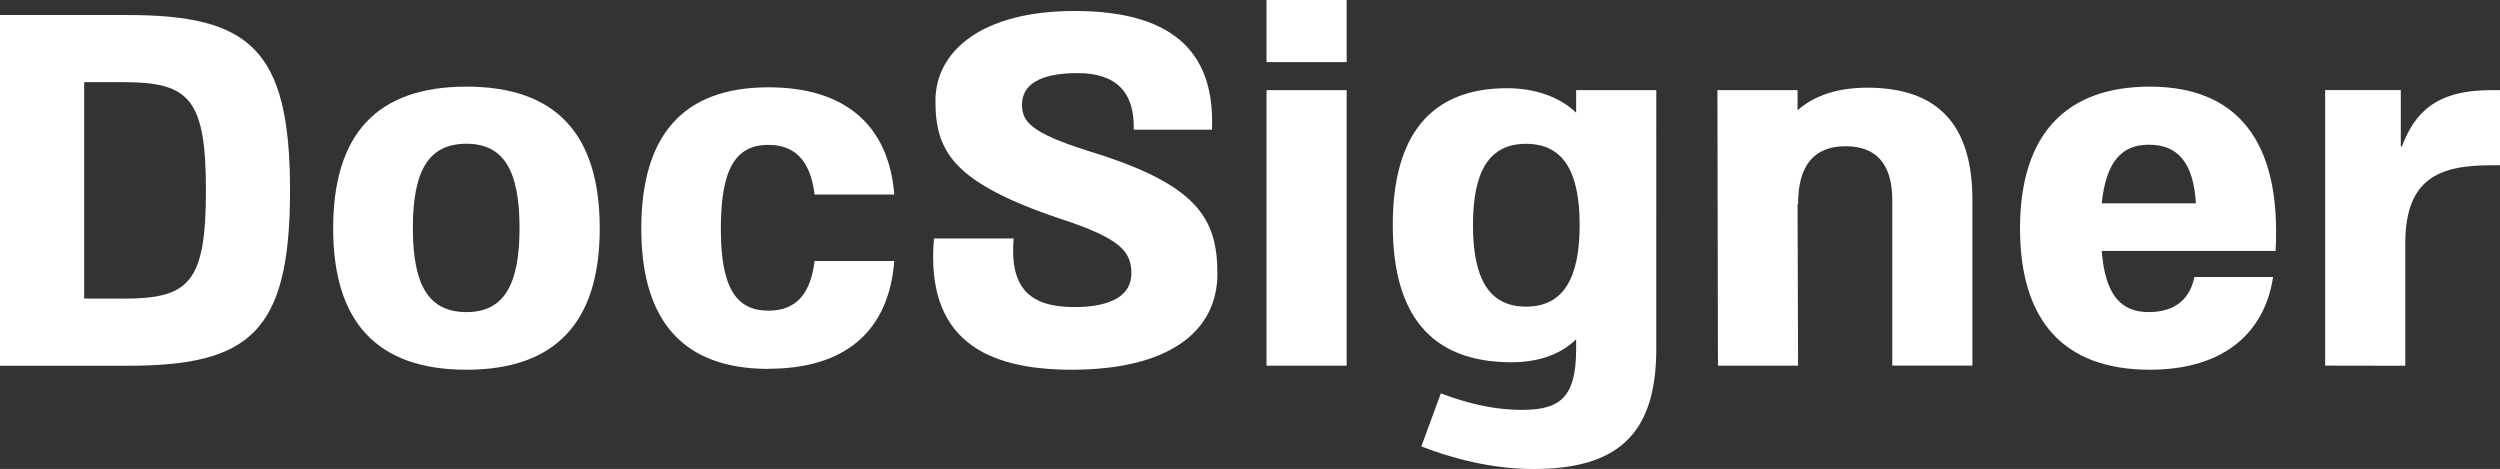
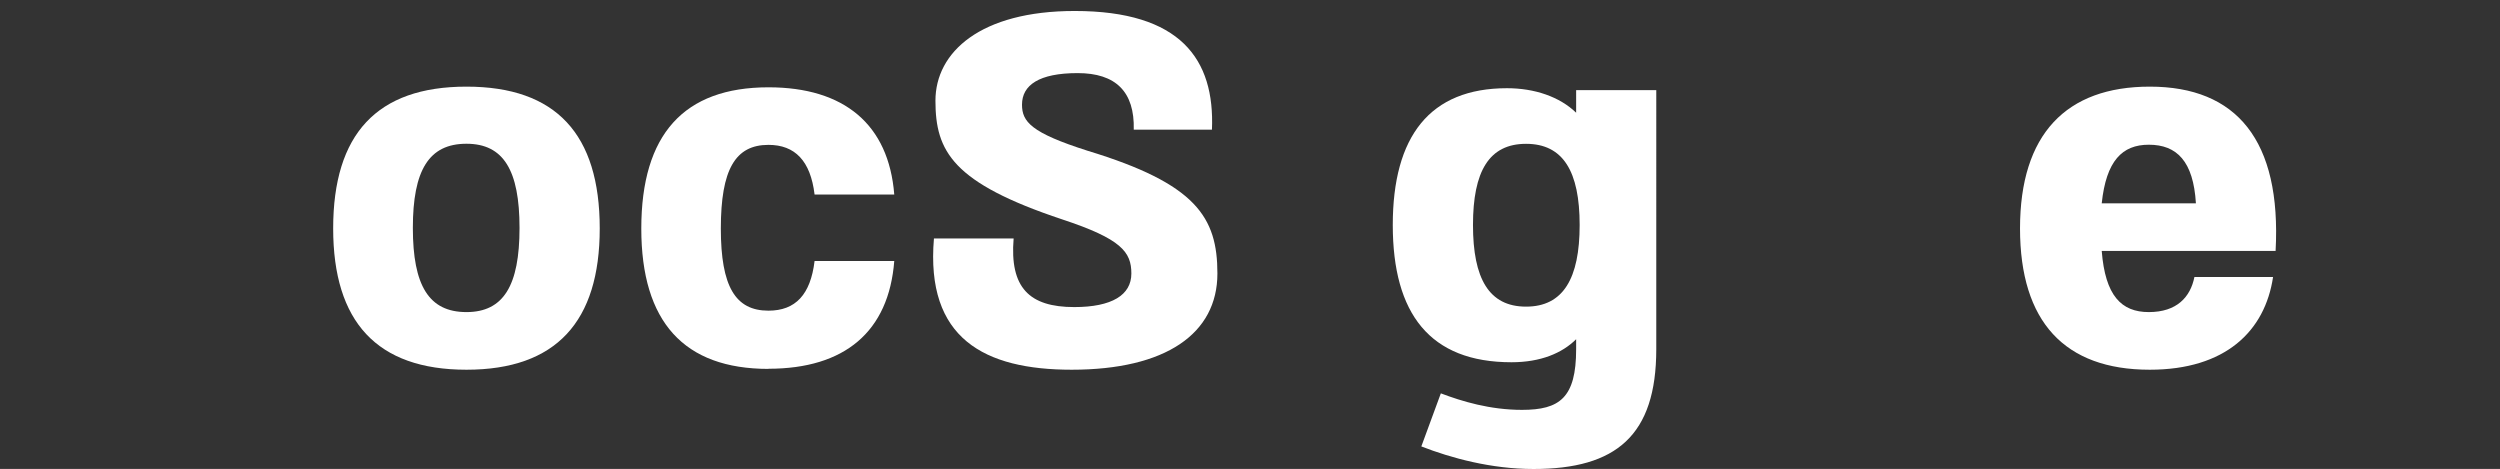
<svg xmlns="http://www.w3.org/2000/svg" xmlns:ns1="http://sodipodi.sourceforge.net/DTD/sodipodi-0.dtd" xmlns:ns2="http://www.inkscape.org/namespaces/inkscape" width="33.444mm" height="6.273mm" viewBox="0 0 33.444 6.273" version="1.1" id="svg5" ns1:docname="DocSigner logo.svg" ns2:version="1.2 (dc2aedaf03, 2022-05-15)">
  <rect x="0" y="0" width="33.444" height="6.273" fill="#333333" stroke="none" />
-   <path d="M 0,0.201 V 4.893 h 1.702 c 1.635,0 2.178,-0.442 2.178,-2.346 0,-1.897 -0.543,-2.346 -2.178,-2.346 z M 1.126,3.994 V 1.099 h 0.523 c 0.878,0 1.106,0.214 1.106,1.448 0,1.24 -0.228,1.448 -1.106,1.448 z" style="font-weight:bold;font-size:7.761px;line-height:0;font-family:'Almoni ML v5 AAA';-inkscape-font-specification:'Almoni ML v5 AAA Bold';text-align:center;text-anchor:middle;opacity:1;fill:#ffffff;stroke:none;stroke-width:1.852;stroke-linecap:round;stroke-linejoin:round;paint-order:stroke markers fill" id="path1096" />
  <path d="m 6.24,4.946 c 1.2,0 1.783,-0.643 1.783,-1.89 0,-1.26 -0.583,-1.897 -1.783,-1.897 -1.2,0 -1.783,0.637 -1.783,1.897 0,1.247 0.583,1.89 1.783,1.89 z m 0,-0.771 c -0.503,0 -0.717,-0.355 -0.717,-1.126 0,-0.771 0.214,-1.126 0.717,-1.126 0.496,0 0.71,0.355 0.71,1.126 0,0.771 -0.214,1.126 -0.71,1.126 z" style="font-weight:bold;font-size:7.761px;line-height:0;font-family:'Almoni ML v5 AAA';-inkscape-font-specification:'Almoni ML v5 AAA Bold';text-align:center;text-anchor:middle;opacity:1;fill:#ffffff;stroke:none;stroke-width:1.852;stroke-linecap:round;stroke-linejoin:round;paint-order:stroke markers fill" id="path1098" />
  <path d="m 10.281,4.933 c 1.019,0 1.609,-0.496 1.682,-1.441 h -1.066 c -0.054,0.449 -0.255,0.664 -0.617,0.664 -0.442,0 -0.637,-0.322 -0.637,-1.099 0,-0.791 0.194,-1.119 0.637,-1.119 0.355,0 0.563,0.214 0.617,0.664 h 1.066 c -0.074,-0.938 -0.67,-1.434 -1.682,-1.434 -1.133,0 -1.702,0.63 -1.702,1.89 0,1.247 0.57,1.877 1.702,1.877 z" style="font-weight:bold;font-size:7.761px;line-height:0;font-family:'Almoni ML v5 AAA';-inkscape-font-specification:'Almoni ML v5 AAA Bold';text-align:center;text-anchor:middle;opacity:1;fill:#ffffff;stroke:none;stroke-width:1.852;stroke-linecap:round;stroke-linejoin:round;paint-order:stroke markers fill" id="path1100" />
  <path d="m 14.336,4.946 c 1.26,0 1.95,-0.483 1.95,-1.287 0,-0.751 -0.281,-1.2 -1.736,-1.642 -0.757,-0.241 -0.878,-0.389 -0.878,-0.617 0,-0.261 0.228,-0.422 0.744,-0.422 0.509,0 0.764,0.248 0.751,0.757 h 1.046 c 0.04,-0.945 -0.422,-1.588 -1.836,-1.588 -1.26,0 -1.863,0.55 -1.863,1.2 0,0.677 0.228,1.099 1.696,1.588 0.791,0.261 0.925,0.436 0.925,0.724 0,0.288 -0.261,0.449 -0.764,0.449 -0.603,0 -0.865,-0.261 -0.811,-0.918 h -1.066 c -0.114,1.34 0.677,1.756 1.843,1.756 z" style="font-weight:bold;font-size:7.761px;line-height:0;font-family:'Almoni ML v5 AAA';-inkscape-font-specification:'Almoni ML v5 AAA Bold';text-align:center;text-anchor:middle;opacity:1;fill:#ffffff;stroke:none;stroke-width:1.852;stroke-linecap:round;stroke-linejoin:round;paint-order:stroke markers fill" id="path1102" />
-   <path d="m 18.015,0 h -1.072 v 0.831 h 1.072 z m -1.072,1.206 v 3.686 h 1.072 V 1.206 Z" style="font-weight:bold;font-size:7.761px;line-height:0;font-family:'Almoni ML v5 AAA';-inkscape-font-specification:'Almoni ML v5 AAA Bold';text-align:center;text-anchor:middle;opacity:1;fill:#ffffff;stroke:none;stroke-width:1.852;stroke-linecap:round;stroke-linejoin:round;paint-order:stroke markers fill" id="path1104" />
  <path d="M 21.085,1.508 C 20.864,1.294 20.529,1.18 20.16,1.18 c -1.032,0 -1.528,0.643 -1.528,1.83 0,1.186 0.496,1.836 1.588,1.836 0.389,0 0.677,-0.121 0.865,-0.308 v 0.134 c 0,0.65 -0.221,0.811 -0.724,0.811 -0.429,0 -0.804,-0.114 -1.086,-0.221 l -0.261,0.71 c 0.395,0.154 0.932,0.302 1.501,0.302 1.106,0 1.642,-0.449 1.642,-1.602 V 1.206 h -1.072 z m -0.67,2.594 c -0.496,0 -0.71,-0.375 -0.71,-1.092 0,-0.717 0.214,-1.086 0.71,-1.086 0.496,0 0.717,0.369 0.717,1.086 0,0.717 -0.221,1.092 -0.717,1.092 z" style="font-weight:bold;font-size:7.761px;line-height:0;font-family:'Almoni ML v5 AAA';-inkscape-font-specification:'Almoni ML v5 AAA Bold';text-align:center;text-anchor:middle;opacity:1;fill:#ffffff;stroke:none;stroke-width:1.852;stroke-linecap:round;stroke-linejoin:round;paint-order:stroke markers fill" id="path1106" />
-   <path d="m 24.979,1.173 c -0.389,0 -0.704,0.101 -0.932,0.302 V 1.206 h -1.072 l 0.007,3.686 h 1.072 l -0.007,-2.165 h 0.007 c 0,-0.509 0.208,-0.771 0.637,-0.771 0.409,0 0.623,0.241 0.623,0.717 v 2.218 h 1.072 V 2.674 c 0,-0.979 -0.436,-1.501 -1.407,-1.501 z" style="font-weight:bold;font-size:7.761px;line-height:0;font-family:'Almoni ML v5 AAA';-inkscape-font-specification:'Almoni ML v5 AAA Bold';text-align:center;text-anchor:middle;opacity:1;fill:#ffffff;stroke:none;stroke-width:1.852;stroke-linecap:round;stroke-linejoin:round;paint-order:stroke markers fill" id="path1108" />
  <path d="m 28.759,1.159 c -1.119,0 -1.736,0.637 -1.736,1.897 0,1.247 0.596,1.89 1.736,1.89 1.012,0 1.541,-0.516 1.649,-1.24 h -1.052 c -0.054,0.268 -0.235,0.469 -0.61,0.469 -0.369,0 -0.583,-0.221 -0.63,-0.818 h 2.326 c 0.08,-1.481 -0.523,-2.198 -1.682,-2.198 z m -0.013,0.777 c 0.375,0 0.596,0.221 0.63,0.784 h -1.26 c 0.06,-0.57 0.275,-0.784 0.63,-0.784 z" style="font-weight:bold;font-size:7.761px;line-height:0;font-family:'Almoni ML v5 AAA';-inkscape-font-specification:'Almoni ML v5 AAA Bold';text-align:center;text-anchor:middle;opacity:1;fill:#ffffff;stroke:none;stroke-width:1.852;stroke-linecap:round;stroke-linejoin:round;paint-order:stroke markers fill" id="path1110" />
-   <path d="M 32.177,4.893 V 3.257 c 0,-0.871 0.456,-1.046 1.146,-1.046 h 0.121 V 1.206 h -0.121 c -0.751,0 -1.025,0.315 -1.193,0.757 l -0.013,-0.007 v -0.751 h -1.012 v 3.686 z" style="font-weight:bold;font-size:7.761px;line-height:0;font-family:'Almoni ML v5 AAA';-inkscape-font-specification:'Almoni ML v5 AAA Bold';text-align:center;text-anchor:middle;opacity:1;fill:#ffffff;stroke:none;stroke-width:1.852;stroke-linecap:round;stroke-linejoin:round;paint-order:stroke markers fill" id="path1112" />
  <defs id="defs16" />
  <ns1:namedview id="namedview14" pagecolor="#ffffff" bordercolor="#000000" borderopacity="0.25" ns2:showpageshadow="2" ns2:pageopacity="0" ns2:pagecheckerboard="0" ns2:deskcolor="#d1d1d1" ns2:document-units="mm" showgrid="false" ns2:zoom="8.5785843" ns2:cx="56.069858" ns2:cy="14.979162" ns2:window-width="2560" ns2:window-height="1378" ns2:window-x="0" ns2:window-y="0" ns2:window-maximized="1" ns2:current-layer="svg5" />
</svg>